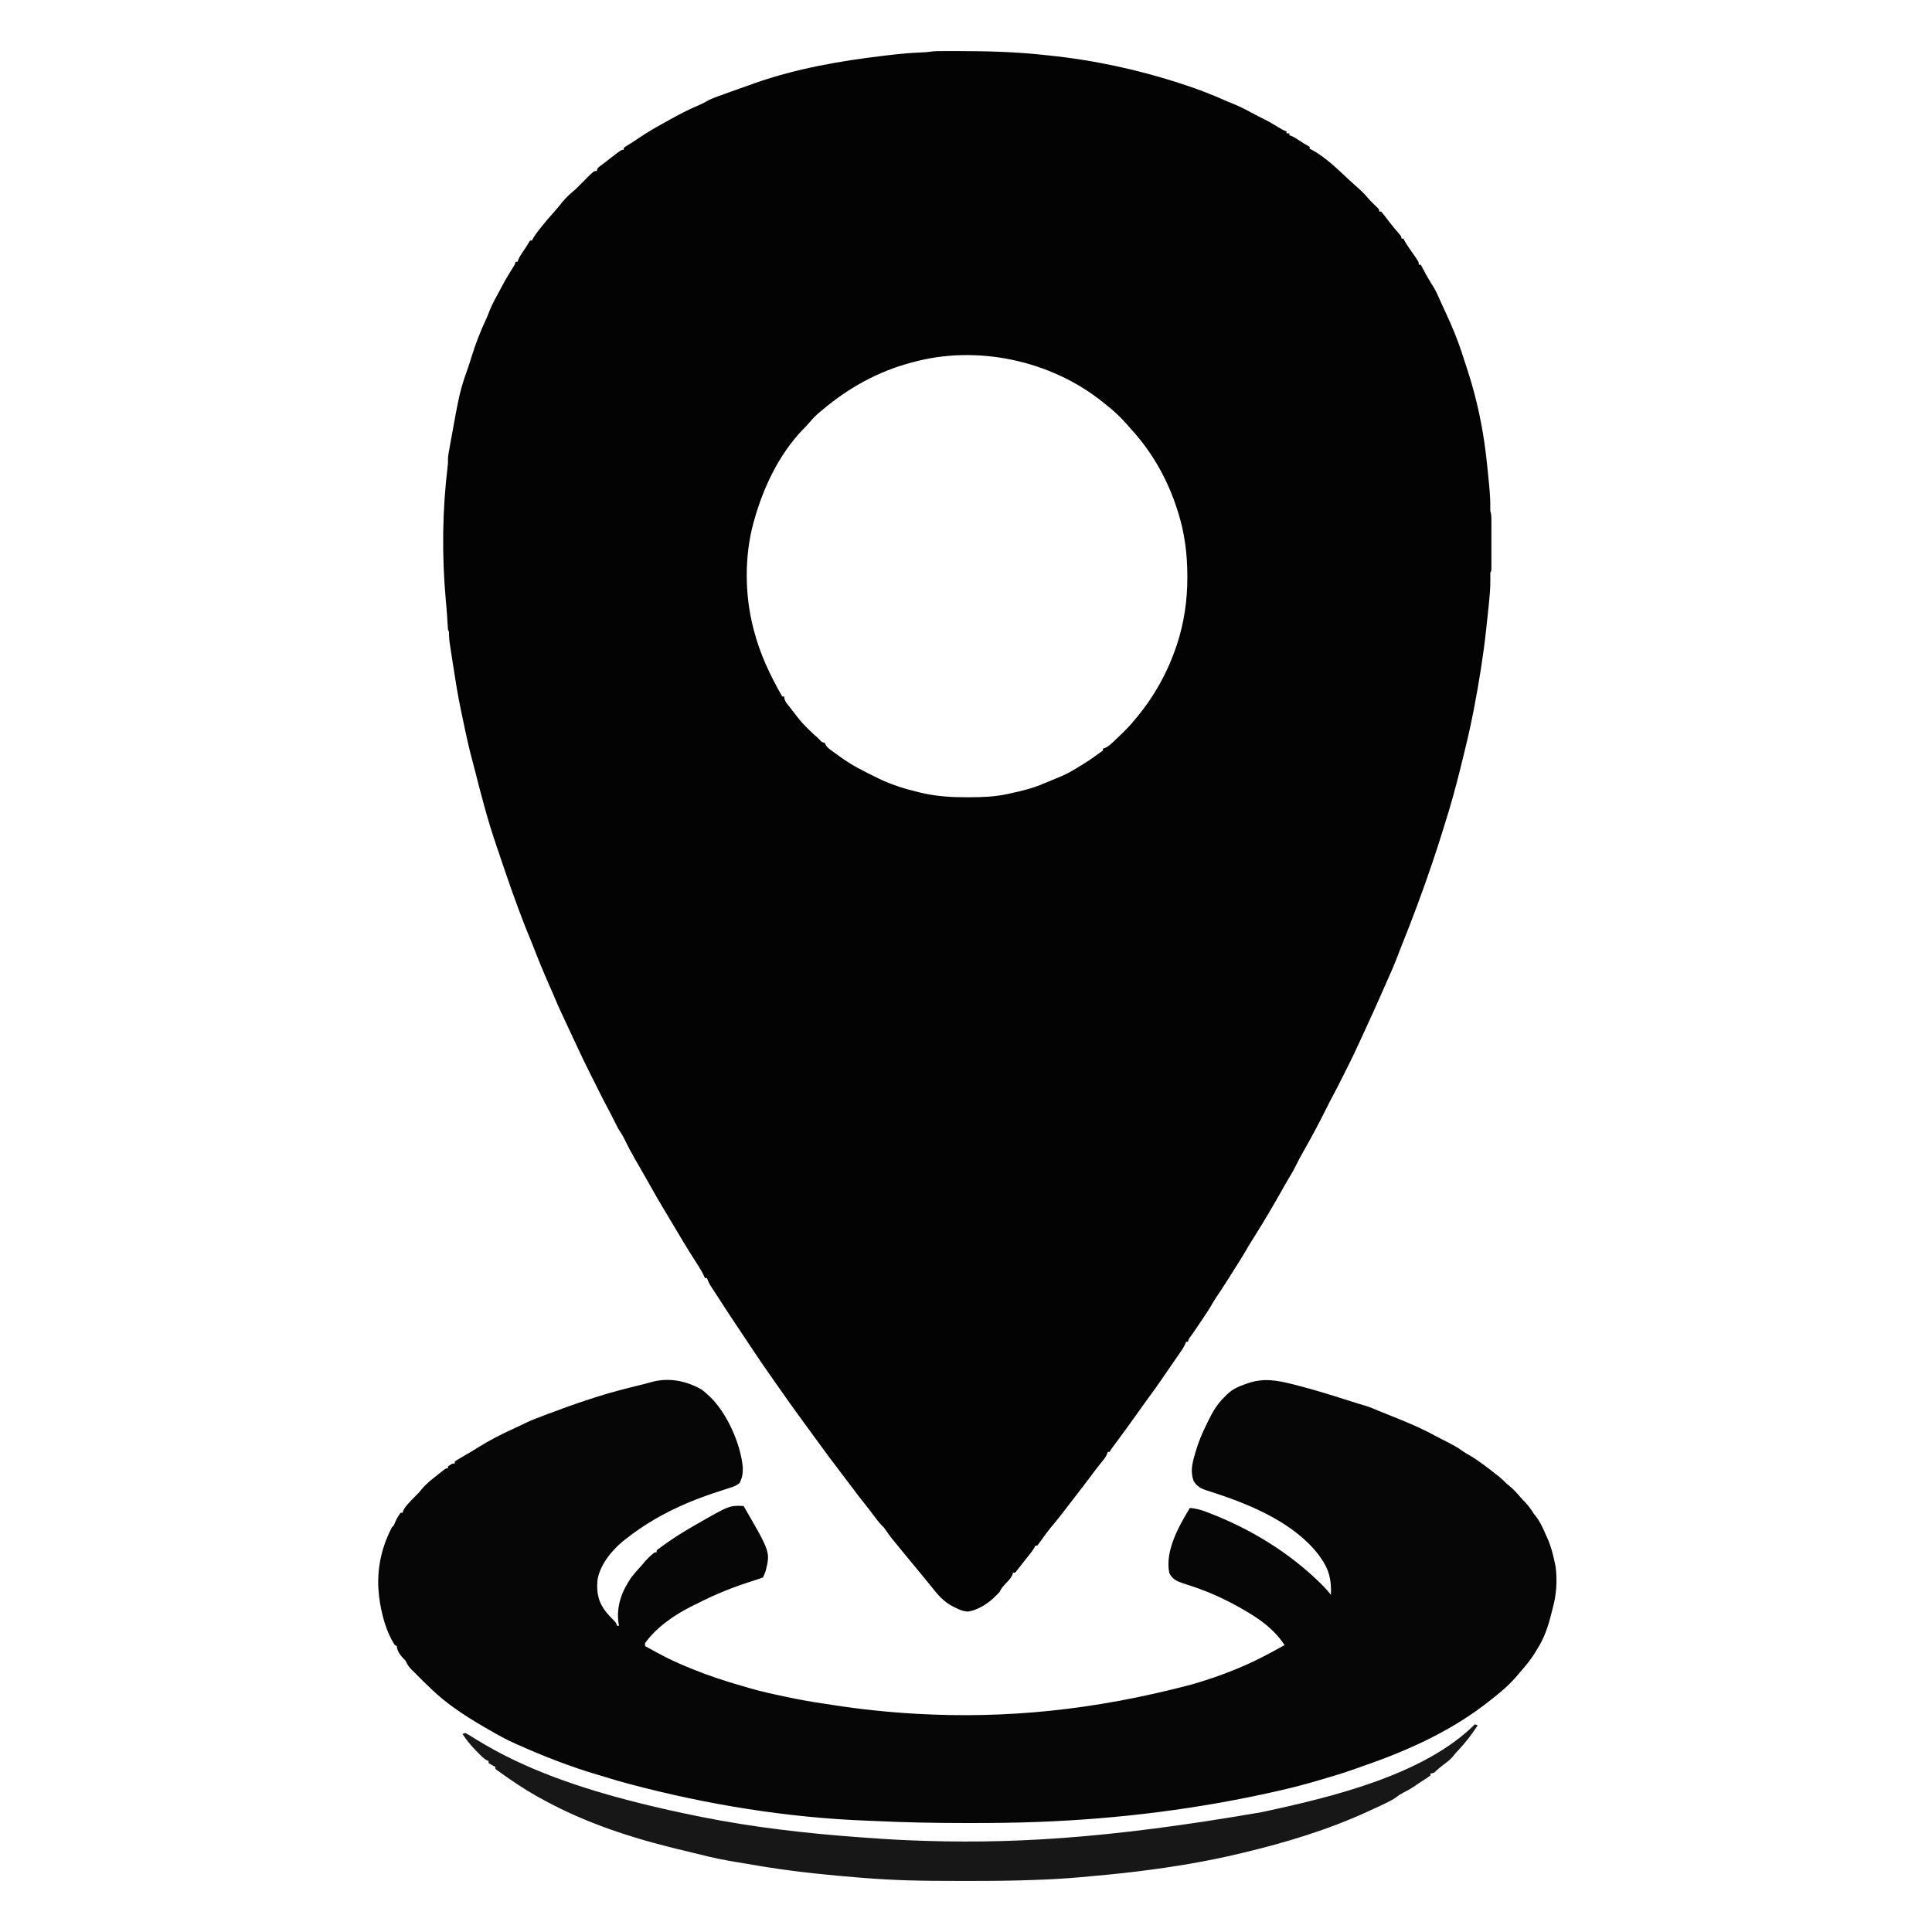
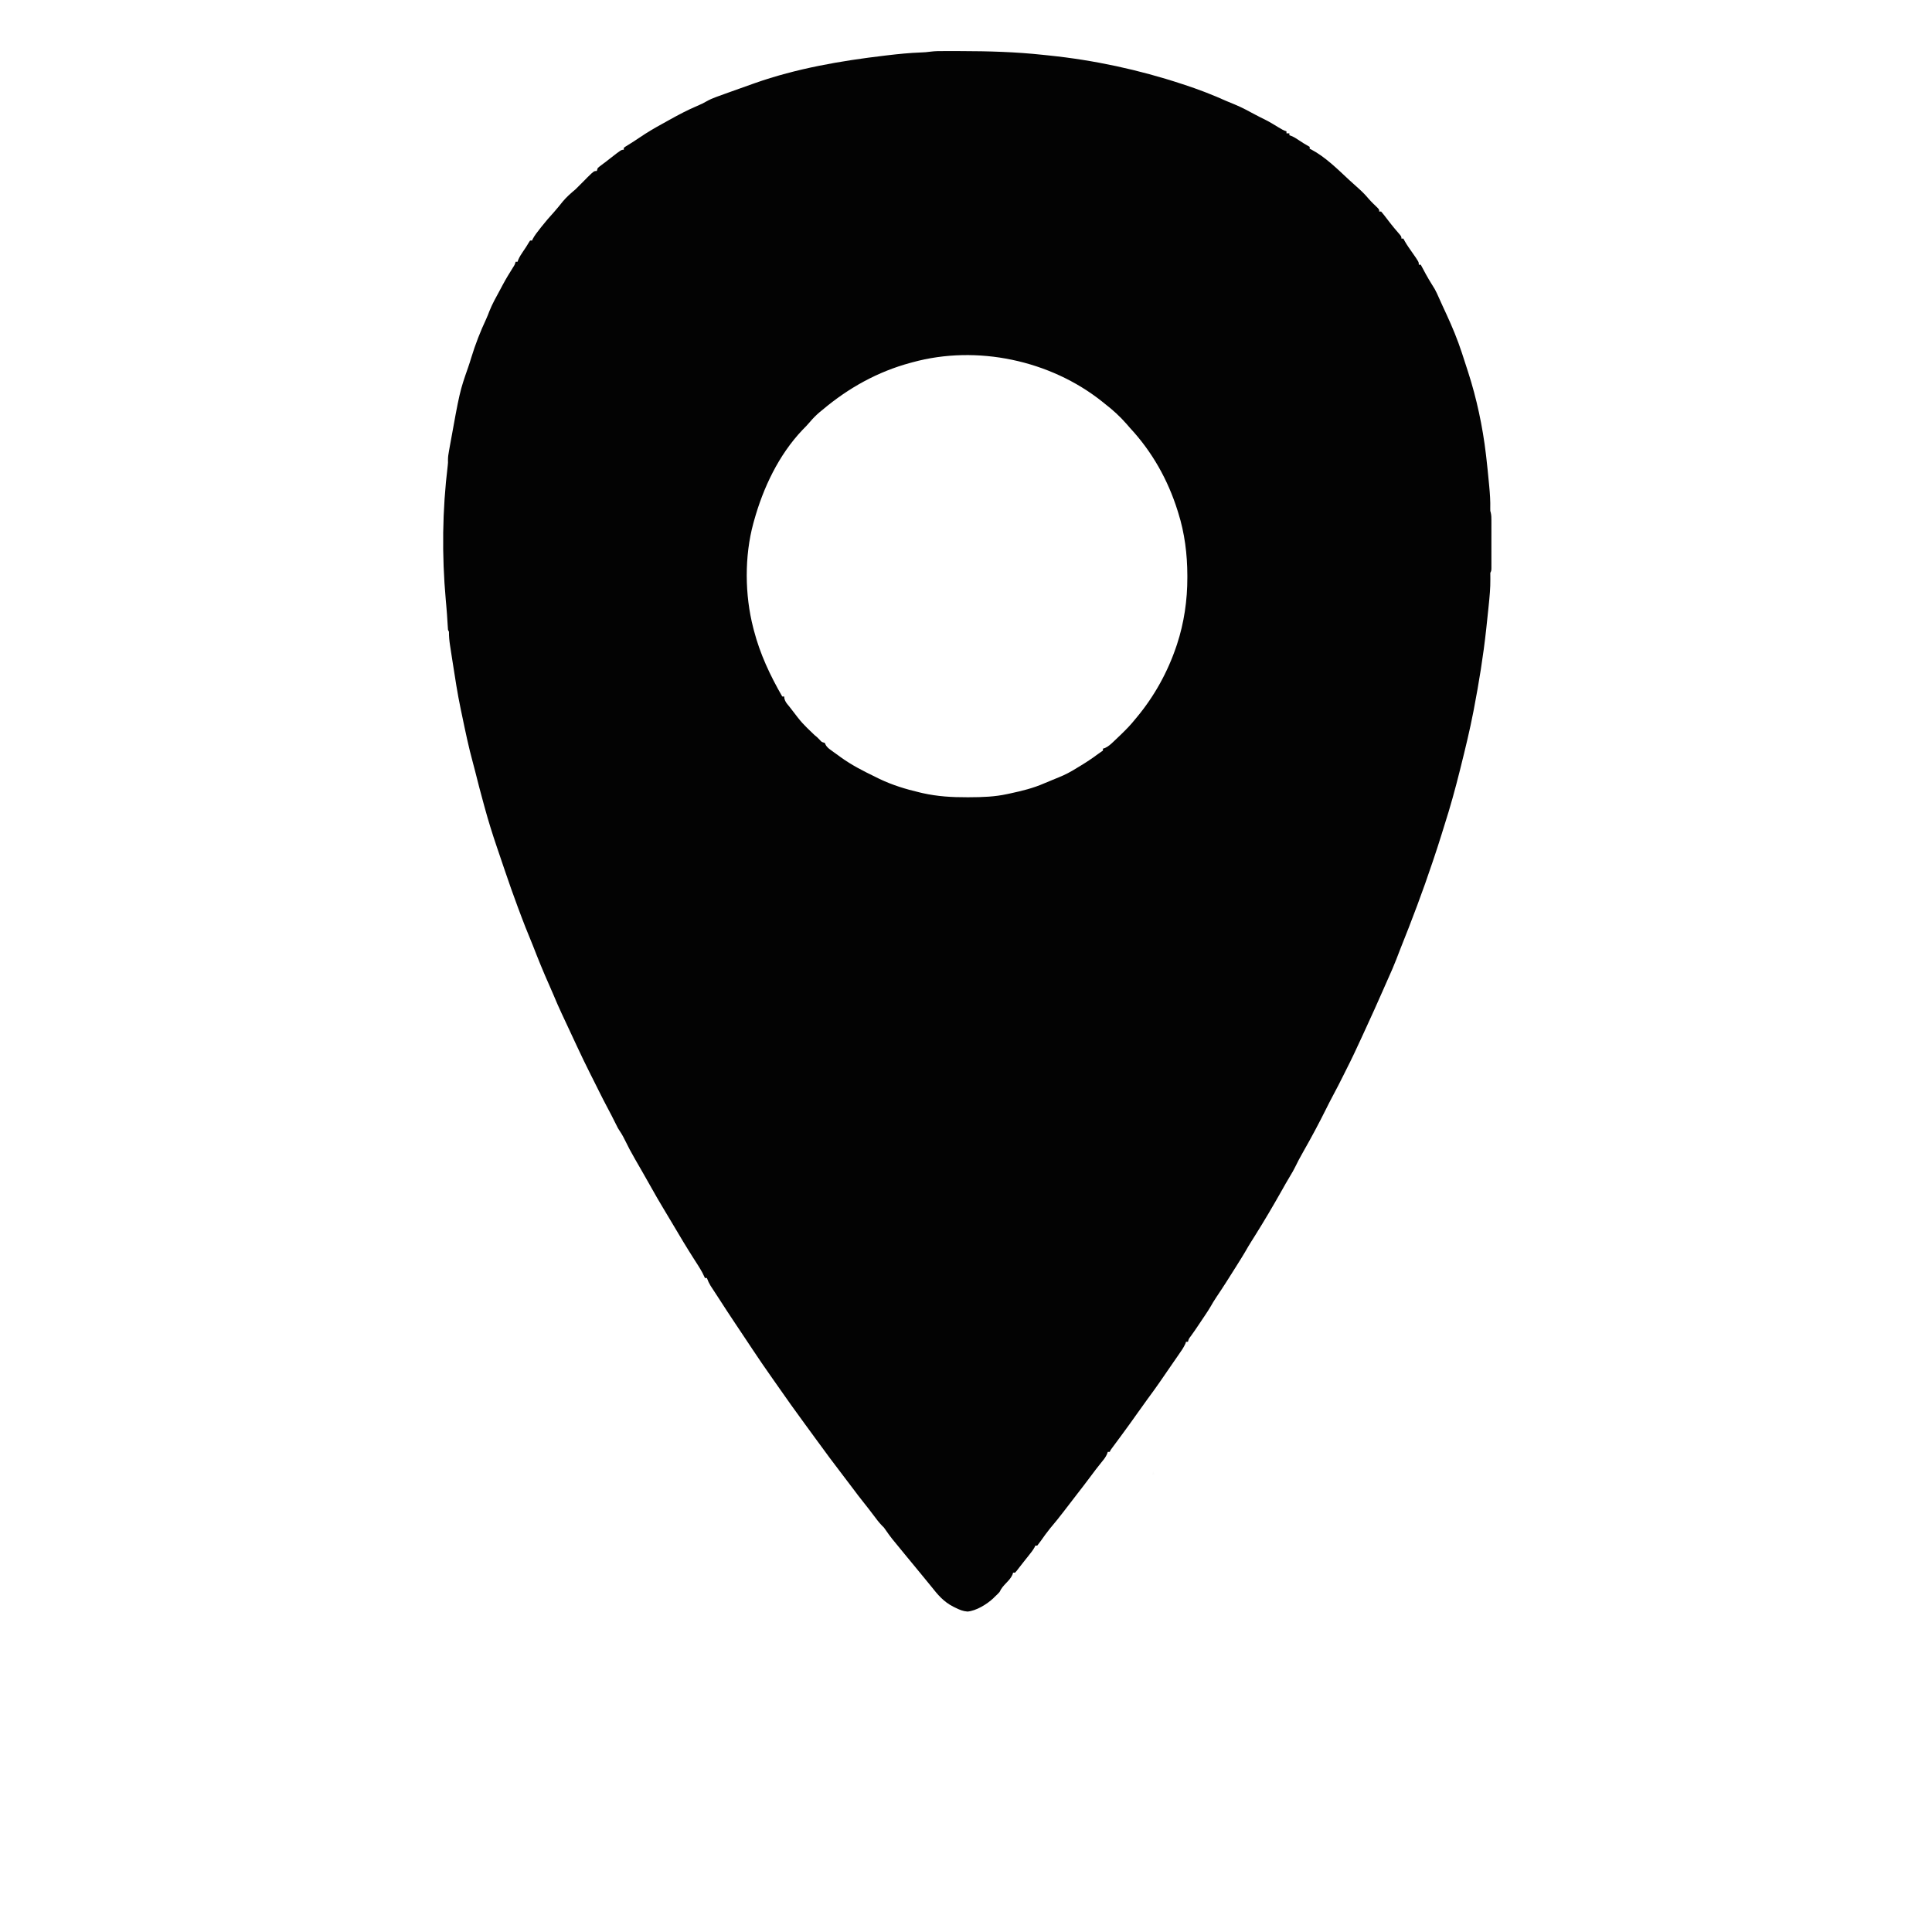
<svg xmlns="http://www.w3.org/2000/svg" xmlns:ns1="http://vectornator.io" height="100%" stroke-miterlimit="10" style="fill-rule:nonzero;clip-rule:evenodd;stroke-linecap:round;stroke-linejoin:round;" version="1.1" viewBox="0 0 1024 1024" width="100%" xml:space="preserve">
  <defs />
  <g id="Layer-1" ns1:layerName="Layer 1">
    <g opacity="1" ns1:layerName="Group 1">
      <path d="M500.598 27.068C501.141 27.067 501.684 27.067 502.244 27.066C504.004 27.065 505.765 27.068 507.526 27.072C508.128 27.073 508.729 27.074 509.348 27.075C523.92 27.102 538.343 27.503 552.838 29.074C553.849 29.183 554.861 29.286 555.872 29.39C579.895 31.865 603.638 36.978 626.566 44.544C627.354 44.801 627.354 44.801 628.158 45.064C631.454 46.15 634.716 47.304 637.958 48.544C638.419 48.72 638.88 48.895 639.354 49.077C642.895 50.441 646.376 51.916 649.838 53.468C651.424 54.17 653.018 54.819 654.63 55.456C658.303 56.968 661.769 58.878 665.266 60.75C666.9 61.624 668.544 62.462 670.214 63.264C672.811 64.537 675.262 66.052 677.722 67.567C679.093 68.408 680.33 69.121 681.862 69.632C681.862 69.97 681.862 70.308 681.862 70.656C682.369 70.656 682.876 70.656 683.398 70.656C683.398 70.994 683.398 71.332 683.398 71.68C683.774 71.819 684.151 71.957 684.538 72.1C685.899 72.679 686.988 73.333 688.198 74.176C690.135 75.499 692.098 76.689 694.15 77.824C694.15 78.162 694.15 78.5 694.15 78.848C694.576 79.044 694.576 79.044 695.01 79.244C702.501 83.204 709.001 89.726 715.177 95.461C716.915 97.074 718.675 98.656 720.454 100.224C722.282 101.861 723.906 103.566 725.482 105.444C726.939 107.103 728.539 108.613 730.132 110.14C731.014 111.104 731.014 111.104 731.014 112.128C731.352 112.128 731.69 112.128 732.038 112.128C732.985 113.241 733.877 114.357 734.758 115.52C735.246 116.156 735.735 116.792 736.224 117.428C736.585 117.898 736.585 117.898 736.953 118.377C738.267 120.061 739.643 121.689 741.04 123.304C742.79 125.326 742.79 125.326 742.79 126.464C743.128 126.464 743.466 126.464 743.814 126.464C744.078 126.95 744.342 127.436 744.614 127.936C745.798 130.013 747.169 131.937 748.55 133.886C752.006 138.831 752.006 138.831 752.006 140.288C752.344 140.288 752.682 140.288 753.03 140.288C753.271 140.739 753.512 141.19 753.76 141.654C754.079 142.249 754.398 142.843 754.726 143.456C755.041 144.044 755.356 144.632 755.68 145.238C756.7 147.1 757.781 148.909 758.9 150.712C759.149 151.116 759.398 151.52 759.654 151.936C759.902 152.335 760.149 152.733 760.404 153.144C761.268 154.707 761.985 156.292 762.698 157.928C763.314 159.332 763.952 160.725 764.594 162.118C764.828 162.625 765.062 163.132 765.302 163.655C765.778 164.686 766.254 165.717 766.73 166.747C769.764 173.338 772.504 179.923 774.758 186.816C774.88 187.185 775.001 187.555 775.126 187.936C775.855 190.157 776.576 192.38 777.291 194.605C777.571 195.475 777.854 196.344 778.137 197.212C782.644 211.158 785.843 226.144 787.558 240.704C787.622 241.241 787.685 241.777 787.751 242.33C788.259 246.736 788.706 251.147 789.119 255.563C789.187 256.292 789.256 257.021 789.326 257.75C789.702 261.704 789.969 265.611 789.868 269.586C789.842 270.804 789.842 270.804 790.148 271.767C790.464 273.15 790.471 274.419 790.473 275.838C790.475 276.725 790.475 276.725 790.477 277.629C790.476 278.265 790.475 278.901 790.474 279.556C790.475 280.21 790.475 280.864 790.476 281.537C790.476 282.919 790.475 284.3 790.473 285.682C790.47 287.454 790.472 289.226 790.475 290.998C790.477 292.688 790.476 294.378 790.474 296.068C790.476 297.025 790.476 297.025 790.477 298.001C790.475 298.883 790.475 298.883 790.473 299.782C790.472 300.561 790.472 300.561 790.471 301.355C790.406 302.592 790.406 302.592 789.894 303.616C789.879 304.715 789.892 305.815 789.916 306.914C789.968 311.642 789.514 316.294 789.03 320.992C788.985 321.444 788.939 321.897 788.892 322.363C788.557 325.673 788.206 328.981 787.846 332.288C787.799 332.723 787.752 333.158 787.704 333.606C786.159 347.788 783.88 361.8 781.19 375.808C781.118 376.188 781.045 376.568 780.97 376.959C779.071 386.855 776.682 396.625 774.246 406.4C774.106 406.963 773.966 407.526 773.822 408.106C771.361 417.964 768.68 427.734 765.57 437.408C764.988 439.221 764.43 441.04 763.876 442.862C762.581 447.083 761.183 451.269 759.782 455.456C759.646 455.863 759.51 456.27 759.37 456.689C754.141 472.333 748.328 487.711 742.182 503.018C741.464 504.809 740.775 506.608 740.102 508.416C738.778 511.866 737.287 515.227 735.772 518.596C734.695 520.992 733.64 523.397 732.588 525.803C729.815 532.137 726.968 538.433 724.069 544.71C723.296 546.387 722.527 548.066 721.758 549.746C719.121 555.5 716.452 561.227 713.573 566.864C713.069 567.858 712.573 568.855 712.078 569.854C710.255 573.535 708.383 577.181 706.435 580.797C705.232 583.039 704.08 585.303 702.95 587.584C699.125 595.284 695.086 602.846 690.823 610.312C689.165 613.225 687.597 616.146 686.143 619.165C685.49 620.458 684.785 621.682 684.028 622.916C682.35 625.687 680.758 628.502 679.174 631.328C674.686 639.299 670.043 647.156 665.182 654.906C664.955 655.268 664.728 655.631 664.494 656.004C664.055 656.704 663.615 657.404 663.174 658.103C662.05 659.893 660.978 661.7 659.938 663.54C658.547 665.926 657.058 668.253 655.59 670.592C655.263 671.115 654.936 671.637 654.599 672.176C651.391 677.298 648.168 682.404 644.775 687.406C643.611 689.137 642.547 690.888 641.525 692.708C640.066 695.171 638.432 697.527 636.838 699.904C636.478 700.444 636.118 700.984 635.747 701.54C634.263 703.76 632.78 705.972 631.204 708.128C630.092 709.563 630.092 709.563 629.638 711.168C629.3 711.168 628.962 711.168 628.614 711.168C628.508 711.497 628.402 711.827 628.292 712.166C627.3 714.373 625.933 716.261 624.55 718.24C624.254 718.668 623.958 719.096 623.653 719.537C623.044 720.418 622.433 721.298 621.822 722.177C620.754 723.715 619.695 725.26 618.636 726.804C617.528 728.421 616.415 730.035 615.302 731.648C614.989 732.102 614.677 732.556 614.354 733.024C612.399 735.84 610.376 738.602 608.342 741.362C606.503 743.863 604.704 746.389 602.918 748.928C600.002 753.074 597.034 757.178 594.02 761.254C593.694 761.695 593.369 762.136 593.033 762.59C592.377 763.477 591.721 764.364 591.064 765.25C590.763 765.656 590.462 766.063 590.152 766.482C589.881 766.848 589.609 767.215 589.329 767.592C588.652 768.5 588.652 768.5 588.166 769.536C587.828 769.536 587.49 769.536 587.142 769.536C587.011 769.91 586.88 770.284 586.744 770.67C586.088 772.165 585.34 773.183 584.294 774.432C581.906 777.34 579.66 780.342 577.414 783.36C575.305 786.193 573.157 788.993 570.982 791.776C568.539 794.906 566.119 798.053 563.718 801.216C561.449 804.202 559.103 807.09 556.674 809.948C554.883 812.155 553.23 814.456 551.598 816.782C551.011 817.606 550.392 818.405 549.766 819.2C549.428 819.2 549.09 819.2 548.742 819.2C548.627 819.468 548.513 819.736 548.394 820.012C547.473 821.696 546.29 823.147 545.094 824.64C544.844 824.954 544.594 825.268 544.336 825.592C543.829 826.23 543.321 826.867 542.812 827.503C542.148 828.338 541.494 829.181 540.84 830.024C540.301 830.717 540.301 830.717 539.75 831.424C539.433 831.835 539.115 832.245 538.788 832.668C538.525 832.954 538.262 833.241 537.99 833.536C537.652 833.536 537.314 833.536 536.966 833.536C536.85 833.9 536.734 834.263 536.614 834.638C535.797 836.411 534.73 837.536 533.382 838.944C531.894 840.504 530.692 841.815 529.798 843.776C528.678 844.992 528.678 844.992 527.238 846.336C527.009 846.568 526.78 846.799 526.544 847.038C523.157 850.251 517.493 853.74 512.82 854.162C510.404 853.983 508.687 853.252 506.534 852.192C505.956 851.911 505.956 851.911 505.366 851.625C500.132 849 497.043 845.256 493.446 840.704C492.734 839.828 492.019 838.953 491.302 838.08C490.732 837.383 490.732 837.383 490.15 836.672C488.575 834.749 486.995 832.831 485.414 830.912C484.96 830.36 484.96 830.36 484.497 829.798C482.914 827.876 481.329 825.955 479.742 824.036C472.246 814.966 472.246 814.966 469.542 811.104C468.478 809.537 468.478 809.537 467.46 808.606C465.846 806.947 464.5 805.112 463.11 803.264C461.259 800.821 459.407 798.383 457.478 796C455.715 793.814 454.03 791.578 452.352 789.326C450.569 786.94 448.758 784.576 446.95 782.208C442.067 775.804 437.22 769.383 432.519 762.844C430.46 759.982 428.375 757.139 426.278 754.304C421.539 747.887 416.942 741.378 412.374 734.838C411.129 733.056 409.881 731.276 408.63 729.498C405.331 724.806 402.078 720.091 398.918 715.304C397.495 713.153 396.062 711.009 394.63 708.864C394.014 707.939 393.397 707.013 392.78 706.088C391.738 704.524 390.694 702.961 389.648 701.4C386.713 697.016 383.833 692.599 380.978 688.163C380.306 687.123 379.629 686.086 378.95 685.05C378.739 684.727 378.529 684.403 378.311 684.07C377.741 683.195 377.169 682.322 376.596 681.448C375.791 680.109 375.187 678.844 374.662 677.376C374.324 677.376 373.986 677.376 373.638 677.376C373.188 676.443 372.738 675.509 372.288 674.576C370.909 672.015 369.292 669.591 367.724 667.142C363.91 661.18 360.284 655.113 356.692 649.016C354.946 646.053 353.176 643.104 351.398 640.16C349.248 636.591 347.171 632.99 345.144 629.35C343.728 626.809 342.283 624.285 340.838 621.76C340.575 621.299 340.312 620.838 340.041 620.364C338.914 618.391 337.785 616.42 336.64 614.458C334.634 611 332.768 607.506 331.034 603.905C330.02 601.821 328.858 599.941 327.558 598.016C327.082 597.118 326.623 596.211 326.182 595.296C324.887 592.655 323.534 590.052 322.15 587.456C320.493 584.341 318.878 581.212 317.318 578.048C316.753 576.917 316.188 575.786 315.622 574.656C315.396 574.203 315.396 574.203 315.165 573.74C314.359 572.127 313.551 570.516 312.738 568.906C310.421 564.308 308.193 559.674 306.019 555.007C305.588 554.081 305.155 553.157 304.722 552.232C303.996 550.679 303.271 549.124 302.548 547.57C301.815 545.996 301.079 544.424 300.344 542.852C299.9 541.899 299.455 540.946 299.011 539.993C298.579 539.067 298.145 538.141 297.712 537.215C296.175 533.915 294.709 530.598 293.325 527.23C292.643 525.584 291.922 523.957 291.193 522.331C288.091 515.399 285.238 508.378 282.496 501.298C281.748 499.37 280.976 497.455 280.166 495.552C279.027 492.855 277.977 490.127 276.934 487.392C276.701 486.781 276.701 486.781 276.463 486.157C275.912 484.703 275.366 483.248 274.822 481.792C274.695 481.452 274.568 481.112 274.436 480.761C272.079 474.452 269.85 468.106 267.686 461.728C267.371 460.8 267.056 459.873 266.74 458.945C266.125 457.134 265.51 455.322 264.897 453.51C264.397 452.036 263.897 450.561 263.394 449.088C261.019 442.122 258.84 435.132 256.902 428.032C256.681 427.225 256.681 427.225 256.456 426.402C254.826 420.436 253.225 414.464 251.754 408.456C251.425 407.143 251.085 405.84 250.722 404.536C248.389 396.085 246.631 387.497 244.837 378.92C244.642 377.988 244.444 377.056 244.246 376.124C242.461 367.668 241.17 359.13 239.846 350.592C239.752 349.99 239.659 349.388 239.562 348.768C239.293 347.038 239.028 345.307 238.764 343.576C238.683 343.052 238.601 342.527 238.517 341.987C238.154 339.574 237.922 337.294 237.958 334.848C237.789 334.51 237.62 334.172 237.446 333.824C237.344 332.622 237.269 331.418 237.206 330.214C237.04 327.234 236.833 324.263 236.566 321.29C236.534 320.929 236.502 320.567 236.468 320.195C236.402 319.454 236.335 318.713 236.268 317.973C234.137 294.132 234.42 270.401 237.322 246.637C237.471 245.228 237.471 245.228 237.433 243.728C237.447 242.114 237.66 240.69 237.958 239.104C238.1 238.309 238.241 237.514 238.383 236.719C243.661 207.469 243.661 207.469 248.138 194.666C248.723 192.988 249.251 191.3 249.766 189.6C251.944 182.475 254.569 175.74 257.728 168.992C258.318 167.69 258.839 166.395 259.334 165.056C260.872 161.108 263.004 157.411 265.009 153.686C265.502 152.769 265.991 151.85 266.478 150.93C268.169 147.767 270.023 144.728 271.936 141.696C272.826 140.315 272.826 140.315 273.286 138.752C273.624 138.752 273.962 138.752 274.31 138.752C274.438 138.393 274.565 138.034 274.696 137.664C275.418 135.999 276.325 134.616 277.35 133.12C278.372 131.623 279.371 130.153 280.264 128.576C280.496 128.217 280.728 127.858 280.966 127.488C281.304 127.488 281.642 127.488 281.99 127.488C282.132 127.188 282.273 126.889 282.418 126.58C283.416 124.672 284.768 123.04 286.086 121.344C286.557 120.738 286.557 120.738 287.036 120.12C289.132 117.46 291.329 114.928 293.612 112.428C295.242 110.596 296.774 108.691 298.302 106.774C300.336 104.358 302.611 102.368 305.03 100.352C305.894 99.509 306.748 98.656 307.59 97.792C308.444 96.939 309.297 96.085 310.15 95.232C310.573 94.799 310.995 94.366 311.43 93.92C314.811 90.624 314.811 90.624 316.294 90.624C316.463 90.117 316.632 89.61 316.806 89.088C317.702 88.28 317.702 88.28 318.854 87.424C319.27 87.111 319.686 86.798 320.114 86.476C320.543 86.155 320.972 85.835 321.414 85.504C322.205 84.887 322.994 84.268 323.782 83.648C329.309 79.36 329.309 79.36 330.63 79.36C330.63 79.022 330.63 78.684 330.63 78.336C331.592 77.632 331.592 77.632 332.966 76.8C335.006 75.543 337.01 74.255 338.988 72.905C342.865 70.267 346.844 67.909 350.961 65.667C352.256 64.957 353.544 64.236 354.832 63.514C359.665 60.821 364.495 58.261 369.595 56.108C371.276 55.397 372.877 54.66 374.45 53.732C376.154 52.761 377.783 52.063 379.622 51.392C379.959 51.268 380.297 51.145 380.644 51.017C381.891 50.562 383.141 50.113 384.39 49.664C385.21 49.368 385.21 49.368 386.046 49.066C390.267 47.543 394.494 46.038 398.726 44.544C399.119 44.405 399.512 44.265 399.917 44.121C422.073 36.296 445.48 32.258 468.742 29.504C469.561 29.406 469.561 29.406 470.397 29.306C476.284 28.61 482.148 28.023 488.075 27.806C489.788 27.742 491.426 27.644 493.125 27.384C495.622 27.051 498.081 27.063 500.598 27.068ZM483.718 192C483.316 192.107 482.913 192.215 482.499 192.326C465.197 197.006 449.781 205.582 436.102 217.088C435.526 217.557 434.95 218.027 434.374 218.496C432.476 220.123 430.791 221.823 429.19 223.744C427.976 225.201 426.69 226.5 425.35 227.84C412.711 241.161 404.515 258.499 399.654 276.032C399.526 276.49 399.398 276.947 399.266 277.419C394.543 294.896 394.722 315.307 399.238 332.8C399.349 333.233 399.46 333.665 399.575 334.111C402.869 346.73 408.126 357.886 414.598 369.152C414.936 369.152 415.274 369.152 415.622 369.152C415.665 369.522 415.707 369.891 415.75 370.272C416.221 372.038 417.013 372.865 418.182 374.272C418.614 374.822 419.043 375.375 419.47 375.928C425.086 383.273 425.086 383.273 431.75 389.632C433.03 390.656 433.03 390.656 434.374 392.032C435.515 393.315 435.515 393.315 437.126 393.728C437.269 394.031 437.411 394.334 437.558 394.646C438.387 396.227 439.527 396.94 440.966 397.984C441.242 398.185 441.518 398.386 441.803 398.593C442.63 399.194 443.462 399.789 444.294 400.384C444.934 400.855 444.934 400.855 445.586 401.336C451.284 405.462 457.549 408.658 463.864 411.719C464.64 412.095 465.412 412.477 466.184 412.86C472.959 416.104 480.133 418.294 487.43 420C488.219 420.186 488.219 420.186 489.024 420.376C496.856 422.129 504.493 422.594 512.486 422.56C512.95 422.559 513.413 422.558 513.891 422.557C520.671 422.531 527.25 422.327 533.894 420.864C534.411 420.754 534.928 420.644 535.46 420.531C541.604 419.205 547.583 417.766 553.35 415.232C554.385 414.805 555.419 414.378 556.454 413.952C556.955 413.74 557.456 413.528 557.972 413.31C558.999 412.88 560.03 412.46 561.064 412.05C564.525 410.667 567.613 409.029 570.758 407.04C571.286 406.723 571.814 406.405 572.358 406.078C575.654 404.092 578.812 401.998 581.898 399.7C582.775 399.049 583.674 398.429 584.582 397.824C584.582 397.486 584.582 397.148 584.582 396.8C584.939 396.689 585.296 396.578 585.664 396.464C587.521 395.6 588.849 394.36 590.31 392.96C590.6 392.687 590.89 392.414 591.188 392.133C592.063 391.304 592.932 390.47 593.798 389.632C594.051 389.388 594.303 389.144 594.564 388.892C597.011 386.514 599.351 384.113 601.478 381.44C601.825 381.025 602.171 380.61 602.528 380.182C611.786 369.057 618.883 356.248 623.494 342.528C623.608 342.192 623.721 341.856 623.838 341.51C627.58 330.189 629.351 318.019 629.318 306.112C629.318 305.557 629.318 305.557 629.318 304.99C629.286 293.76 627.906 282.606 624.518 271.872C624.395 271.476 624.272 271.081 624.146 270.673C619.011 254.294 610.634 239.396 598.918 226.816C598.319 226.125 597.721 225.432 597.126 224.736C593.616 220.725 589.821 217.269 585.606 214.016C584.874 213.424 584.874 213.424 584.126 212.82C556.584 190.883 517.723 182.674 483.718 192Z" fill="#000000" fill-opacity="0.988" fill-rule="nonzero" opacity="1" stroke="none" />
-       <path d="M371.814 736.446C372.841 737.177 373.743 737.953 374.662 738.816C375.07 739.178 375.478 739.541 375.898 739.914C385.178 748.591 392.633 765.233 393.71 777.93C393.769 780.97 393.418 783.176 392.07 785.92C390.426 787.466 388.507 788.064 386.396 788.73C386.042 788.846 385.688 788.961 385.324 789.08C384.192 789.449 383.06 789.813 381.926 790.176C376.338 791.973 370.865 793.897 365.446 796.16C364.992 796.35 364.537 796.54 364.068 796.735C352.19 801.784 341.219 808.067 331.142 816.128C330.731 816.453 330.32 816.777 329.896 817.112C323.963 822.062 317.768 829.799 316.661 837.639C316.063 844.484 317.256 849.576 321.641 854.915C322.847 856.305 324.097 857.634 325.396 858.936C326.534 860.16 326.534 860.16 327.046 861.696C327.384 861.696 327.722 861.696 328.07 861.696C327.986 861.189 327.901 860.682 327.814 860.16C326.588 851.255 329.596 843.267 334.65 836.004C336.109 834.09 337.68 832.312 339.322 830.554C340.152 829.662 340.919 828.764 341.67 827.808C343.281 825.949 345.04 824.257 347.014 822.784C347.352 822.784 347.69 822.784 348.038 822.784C348.038 822.446 348.038 822.108 348.038 821.76C348.738 821.122 348.738 821.122 349.73 820.402C350.099 820.134 350.467 819.866 350.847 819.589C351.25 819.302 351.654 819.016 352.07 818.72C352.485 818.424 352.9 818.127 353.327 817.822C357.579 814.818 361.965 812.078 366.47 809.472C366.776 809.294 367.082 809.115 367.397 808.932C386.61 797.85 386.61 797.85 394.118 798.208C408.292 822.617 408.292 822.617 405.83 832.608C405.407 833.83 404.935 834.942 404.358 836.096C403.369 836.49 402.36 836.833 401.344 837.154C400.71 837.358 400.077 837.562 399.424 837.772C399.085 837.88 398.747 837.987 398.399 838.098C388.41 841.282 378.853 845.09 369.542 849.92C368.455 850.455 367.367 850.988 366.278 851.52C357.343 856.012 347.771 862.615 341.894 870.912C341.894 871.419 341.894 871.926 341.894 872.448C343.171 873.151 344.451 873.85 345.732 874.546C346.653 875.046 347.573 875.546 348.491 876.052C354.169 879.181 359.939 881.821 365.958 884.224C366.447 884.423 366.936 884.621 367.44 884.826C375.792 888.211 384.242 890.989 392.901 893.457C394.381 893.881 395.857 894.317 397.332 894.76C403.797 896.658 410.378 898.034 416.966 899.424C417.431 899.523 417.895 899.621 418.373 899.723C424.575 901.034 430.777 902.122 437.053 903.01C438.54 903.224 440.024 903.458 441.508 903.694C455.822 905.929 470.279 907.457 484.742 908.288C485.497 908.332 485.497 908.332 486.266 908.378C532.042 910.922 578.867 906.734 631.174 892.928C631.681 892.784 632.187 892.639 632.709 892.49C639.854 890.434 646.807 888.028 653.702 885.248C654.125 885.078 654.547 884.909 654.983 884.734C663.967 881.101 672.407 876.698 680.838 871.936C675.931 864.379 669.063 859.075 661.382 854.528C660.836 854.203 660.291 853.879 659.728 853.544C650.822 848.319 641.536 843.945 631.722 840.722C631.221 840.555 630.719 840.389 630.202 840.217C629.176 839.877 628.148 839.542 627.118 839.213C623.687 838.059 621.429 837.085 619.75 833.728C617.365 822.018 624.782 808.959 630.662 799.232C633.741 799.511 636.357 800.179 639.238 801.28C639.66 801.439 640.081 801.598 640.515 801.762C662.825 810.323 683.691 823.007 700.646 839.936C700.892 840.182 701.138 840.427 701.392 840.681C702.838 842.15 704.153 843.682 705.414 845.312C705.773 837.47 704.477 831.837 699.782 825.344C699.294 824.666 699.294 824.666 698.796 823.974C686.188 807.567 663.819 797.87 644.7 791.633C643.304 791.175 641.911 790.707 640.518 790.24C640.085 790.102 639.651 789.964 639.205 789.822C636.272 788.836 634.276 787.689 632.636 784.936C630.875 780.117 631.828 775.918 633.222 771.104C633.384 770.54 633.545 769.977 633.712 769.396C635.181 764.434 637.062 759.824 639.366 755.2C639.566 754.787 639.767 754.373 639.973 753.947C642.456 748.837 644.905 744.289 649.094 740.352C649.456 739.981 649.818 739.61 650.19 739.228C653.072 736.419 656.068 734.999 659.846 733.696C660.393 733.501 660.939 733.305 661.502 733.104C669.94 730.278 676.946 731.599 685.382 733.728C685.995 733.882 686.608 734.036 687.24 734.195C696.952 736.679 706.523 739.685 716.068 742.742C717.511 743.204 718.958 743.652 720.408 744.09C720.767 744.199 721.125 744.308 721.495 744.421C722.448 744.71 723.402 744.996 724.356 745.282C726.602 746.01 728.759 746.945 730.932 747.865C733.001 748.733 735.087 749.557 737.174 750.381C745.136 753.53 752.954 756.783 760.47 760.894C762.135 761.795 763.813 762.65 765.51 763.488C769.087 765.264 772.518 767.074 775.734 769.45C776.801 770.202 777.939 770.808 779.078 771.444C784.149 774.483 788.839 778.174 793.478 781.824C794.167 782.366 794.167 782.366 794.87 782.918C796.205 784.008 797.38 785.214 798.598 786.432C799.021 786.77 799.443 787.108 799.878 787.456C802.213 789.324 804.146 791.496 806.058 793.78C806.781 794.614 807.544 795.382 808.326 796.16C810.096 798.105 811.614 800.023 812.934 802.304C813.251 802.684 813.568 803.064 813.894 803.456C816.378 806.67 818.005 810.364 819.59 814.08C819.796 814.525 820.002 814.971 820.214 815.43C822.171 819.802 823.239 824.256 824.198 828.928C824.298 829.402 824.398 829.876 824.5 830.364C825.455 837.803 824.948 845.265 822.947 852.47C822.671 853.471 822.424 854.481 822.178 855.49C820.501 862.248 818.323 868.658 814.47 874.496C814.078 875.153 814.078 875.153 813.678 875.824C811.258 879.835 808.326 883.27 805.254 886.784C804.677 887.466 804.101 888.149 803.526 888.832C798.751 894.29 793.074 898.779 787.334 903.168C786.901 903.503 786.467 903.839 786.02 904.184C766.997 918.475 744.781 928.361 722.398 936.062C721.189 936.482 719.985 936.911 718.78 937.342C713.745 939.138 708.699 940.784 703.557 942.242C702.208 942.631 700.863 943.034 699.518 943.438C692.153 945.644 684.755 947.56 677.254 949.248C676.888 949.331 676.522 949.414 676.144 949.499C634.895 958.816 593.045 964.035 550.79 965.632C549.842 965.668 549.842 965.668 548.874 965.705C537.588 966.125 526.309 966.247 515.015 966.241C513.647 966.24 512.279 966.24 510.911 966.24C495.29 966.236 479.71 965.922 464.105 965.183C462.505 965.11 460.906 965.049 459.305 964.989C417.371 963.39 374.9 956.501 334.374 945.76C334.021 945.666 333.668 945.573 333.303 945.476C329.306 944.412 325.338 943.271 321.389 942.038C320.045 941.62 318.699 941.216 317.348 940.822C302.502 936.481 288.064 930.844 273.958 924.512C273.638 924.37 273.318 924.227 272.989 924.08C268.301 921.986 263.879 919.593 259.462 916.992C258.504 916.439 257.545 915.886 256.586 915.334C250.891 912.016 245.338 908.583 240.006 904.704C239.714 904.492 239.422 904.281 239.122 904.063C232.072 898.911 225.952 892.792 219.835 886.586C219.086 885.832 218.324 885.091 217.56 884.352C216.309 883.049 215.708 881.743 214.918 880.128C214.601 879.822 214.285 879.516 213.958 879.2C212.33 877.524 210.31 874.867 210.31 872.448C209.972 872.279 209.634 872.11 209.286 871.936C204.026 864.103 201.132 851.579 200.582 842.24C200.533 841.43 200.533 841.43 200.482 840.604C200.145 829.662 202.636 819.163 207.75 809.472C208.257 808.965 208.257 808.965 208.774 808.448C208.912 808.089 209.049 807.73 209.19 807.36C210.009 805.377 211.042 803.492 212.358 801.792C212.696 801.792 213.034 801.792 213.382 801.792C213.5 801.428 213.619 801.063 213.74 800.688C214.539 798.943 215.559 797.815 216.87 796.416C217.307 795.946 217.743 795.476 218.192 794.992C219.083 794.062 219.985 793.144 220.898 792.236C222.132 791.036 222.132 791.036 223.27 789.568C226.38 785.784 230.573 782.822 234.374 779.776C234.747 779.478 235.119 779.179 235.502 778.872C236.422 778.24 236.422 778.24 237.446 778.24C237.446 777.902 237.446 777.564 237.446 777.216C239.691 775.68 239.691 775.68 241.03 775.68C241.03 775.342 241.03 775.004 241.03 774.656C241.905 774.016 241.905 774.016 243.126 773.302C243.57 773.04 244.013 772.777 244.47 772.507C244.94 772.234 245.41 771.961 245.894 771.68C246.806 771.144 247.718 770.607 248.63 770.07C249.079 769.807 249.529 769.543 249.991 769.272C251.122 768.6 252.237 767.91 253.348 767.206C259.403 763.394 265.794 760.111 272.315 757.18C273.369 756.698 274.415 756.2 275.46 755.698C275.834 755.519 276.207 755.341 276.592 755.156C277.296 754.819 277.999 754.48 278.702 754.139C281.943 752.595 285.288 751.342 288.646 750.08C289.192 749.874 289.739 749.667 290.302 749.454C297.481 746.749 304.679 744.134 311.981 741.777C313.2 741.383 314.417 740.983 315.634 740.582C323.981 737.861 332.495 735.761 341.016 733.668C342.341 733.331 343.651 732.981 344.964 732.604C354.196 729.966 363.421 731.725 371.814 736.446Z" fill="#000000" fill-opacity="0.976" fill-rule="nonzero" opacity="1" stroke="none" />
-       <path d="M781.702 913.92C782.209 914.089 782.716 914.258 783.238 914.432C780.186 919.108 776.987 923.344 773.159 927.409C772.025 928.614 770.949 929.793 769.946 931.112C768.662 932.638 767.172 933.772 765.574 934.944C763.653 936.366 761.888 937.826 760.198 939.52C759.046 939.904 759.046 939.904 758.15 940.032C758.15 940.37 758.15 940.708 758.15 941.056C757.249 941.733 756.314 942.366 755.366 942.976C754.521 943.524 754.521 943.524 753.658 944.084C753.113 944.436 752.568 944.789 752.006 945.152C751.227 945.684 750.448 946.217 749.67 946.752C747.586 948.148 745.413 949.329 743.186 950.482C741.692 951.302 741.692 951.302 740.134 952.506C737.868 954.152 735.401 955.298 732.87 956.48C732.356 956.722 731.842 956.964 731.313 957.214C729.68 957.978 728.044 958.735 726.406 959.488C725.886 959.727 725.366 959.967 724.831 960.214C703.704 969.881 681.387 976.627 658.822 982.016C658.288 982.145 657.754 982.273 657.204 982.405C639.703 986.577 621.888 989.546 604.038 991.744C603.676 991.789 603.313 991.834 602.94 991.88C593.032 993.102 583.103 994.051 573.158 994.912C572.664 994.955 572.17 994.999 571.66 995.044C564.366 995.679 557.083 996.093 549.766 996.352C549.163 996.375 548.56 996.398 547.939 996.421C536.83 996.839 525.731 996.945 514.614 996.931C512.363 996.928 510.112 996.93 507.861 996.933C499.011 996.942 490.167 996.894 481.32 996.628C480.795 996.612 480.795 996.612 480.259 996.596C472.694 996.363 465.151 995.925 457.606 995.328C457.108 995.289 456.61 995.249 456.097 995.209C439.62 993.901 423.25 992.253 406.918 989.696C406.297 989.599 405.675 989.502 405.035 989.402C402.065 988.932 399.101 988.431 396.14 987.909C394.413 987.61 392.684 987.327 390.954 987.044C384.13 985.917 377.433 984.621 370.75 982.841C369.103 982.414 367.447 982.03 365.79 981.646C340.387 975.754 314.867 968.122 291.718 955.904C291.076 955.571 290.433 955.238 289.79 954.906C282.582 951.15 275.754 946.92 269.113 942.236C268.496 941.801 267.879 941.368 267.259 940.936C266.45 940.372 265.644 939.802 264.838 939.232C264.389 938.915 263.941 938.597 263.478 938.27C263.167 938.007 262.855 937.743 262.534 937.472C262.534 937.134 262.534 936.796 262.534 936.448C262.228 936.3 261.922 936.152 261.606 936C260.486 935.424 260.486 935.424 258.95 934.4C258.95 934.062 258.95 933.724 258.95 933.376C258.648 933.24 258.346 933.103 258.035 932.963C256.114 931.927 254.718 930.339 253.19 928.8C252.849 928.458 252.508 928.117 252.157 927.765C249.493 925.049 247.205 922.234 245.126 919.04C245.633 918.871 246.14 918.702 246.662 918.528C247.86 919.146 248.956 919.788 250.086 920.512C250.786 920.945 251.486 921.377 252.186 921.808C252.725 922.142 252.725 922.142 253.275 922.482C278.972 938.226 308.701 948.059 337.798 955.392C338.371 955.537 338.945 955.682 339.535 955.831C349.484 958.328 359.491 960.523 369.542 962.56C370.187 962.691 370.833 962.823 371.498 962.958C398.966 968.482 426.867 971.668 454.79 973.728C455.158 973.755 455.527 973.782 455.906 973.81C464.318 974.429 472.73 975.011 481.158 975.36C481.502 975.375 481.845 975.389 482.199 975.404C533.476 977.523 585.274 974.903 668.55 960.512C669.209 960.371 669.868 960.231 670.547 960.085C706.174 952.396 754.986 940.637 781.702 913.92Z" fill="#000000" fill-opacity="0.91" fill-rule="nonzero" opacity="1" stroke="none" />
      <path d="M611.206 779.776C611.375 780.283 611.544 780.79 611.718 781.312C611.211 781.565 611.211 781.565 610.694 781.824C610.863 781.148 611.032 780.472 611.206 779.776Z" fill="#000000" fill-opacity="0.016" fill-rule="nonzero" opacity="1" stroke="none" />
      <path d="M413.574 779.776C413.912 779.776 414.25 779.776 414.598 779.776C414.598 780.114 414.598 780.452 414.598 780.8C414.26 780.8 413.922 780.8 413.574 780.8C413.574 780.462 413.574 780.124 413.574 779.776Z" fill="#000000" fill-opacity="0.004" fill-rule="nonzero" opacity="1" stroke="none" />
    </g>
  </g>
</svg>